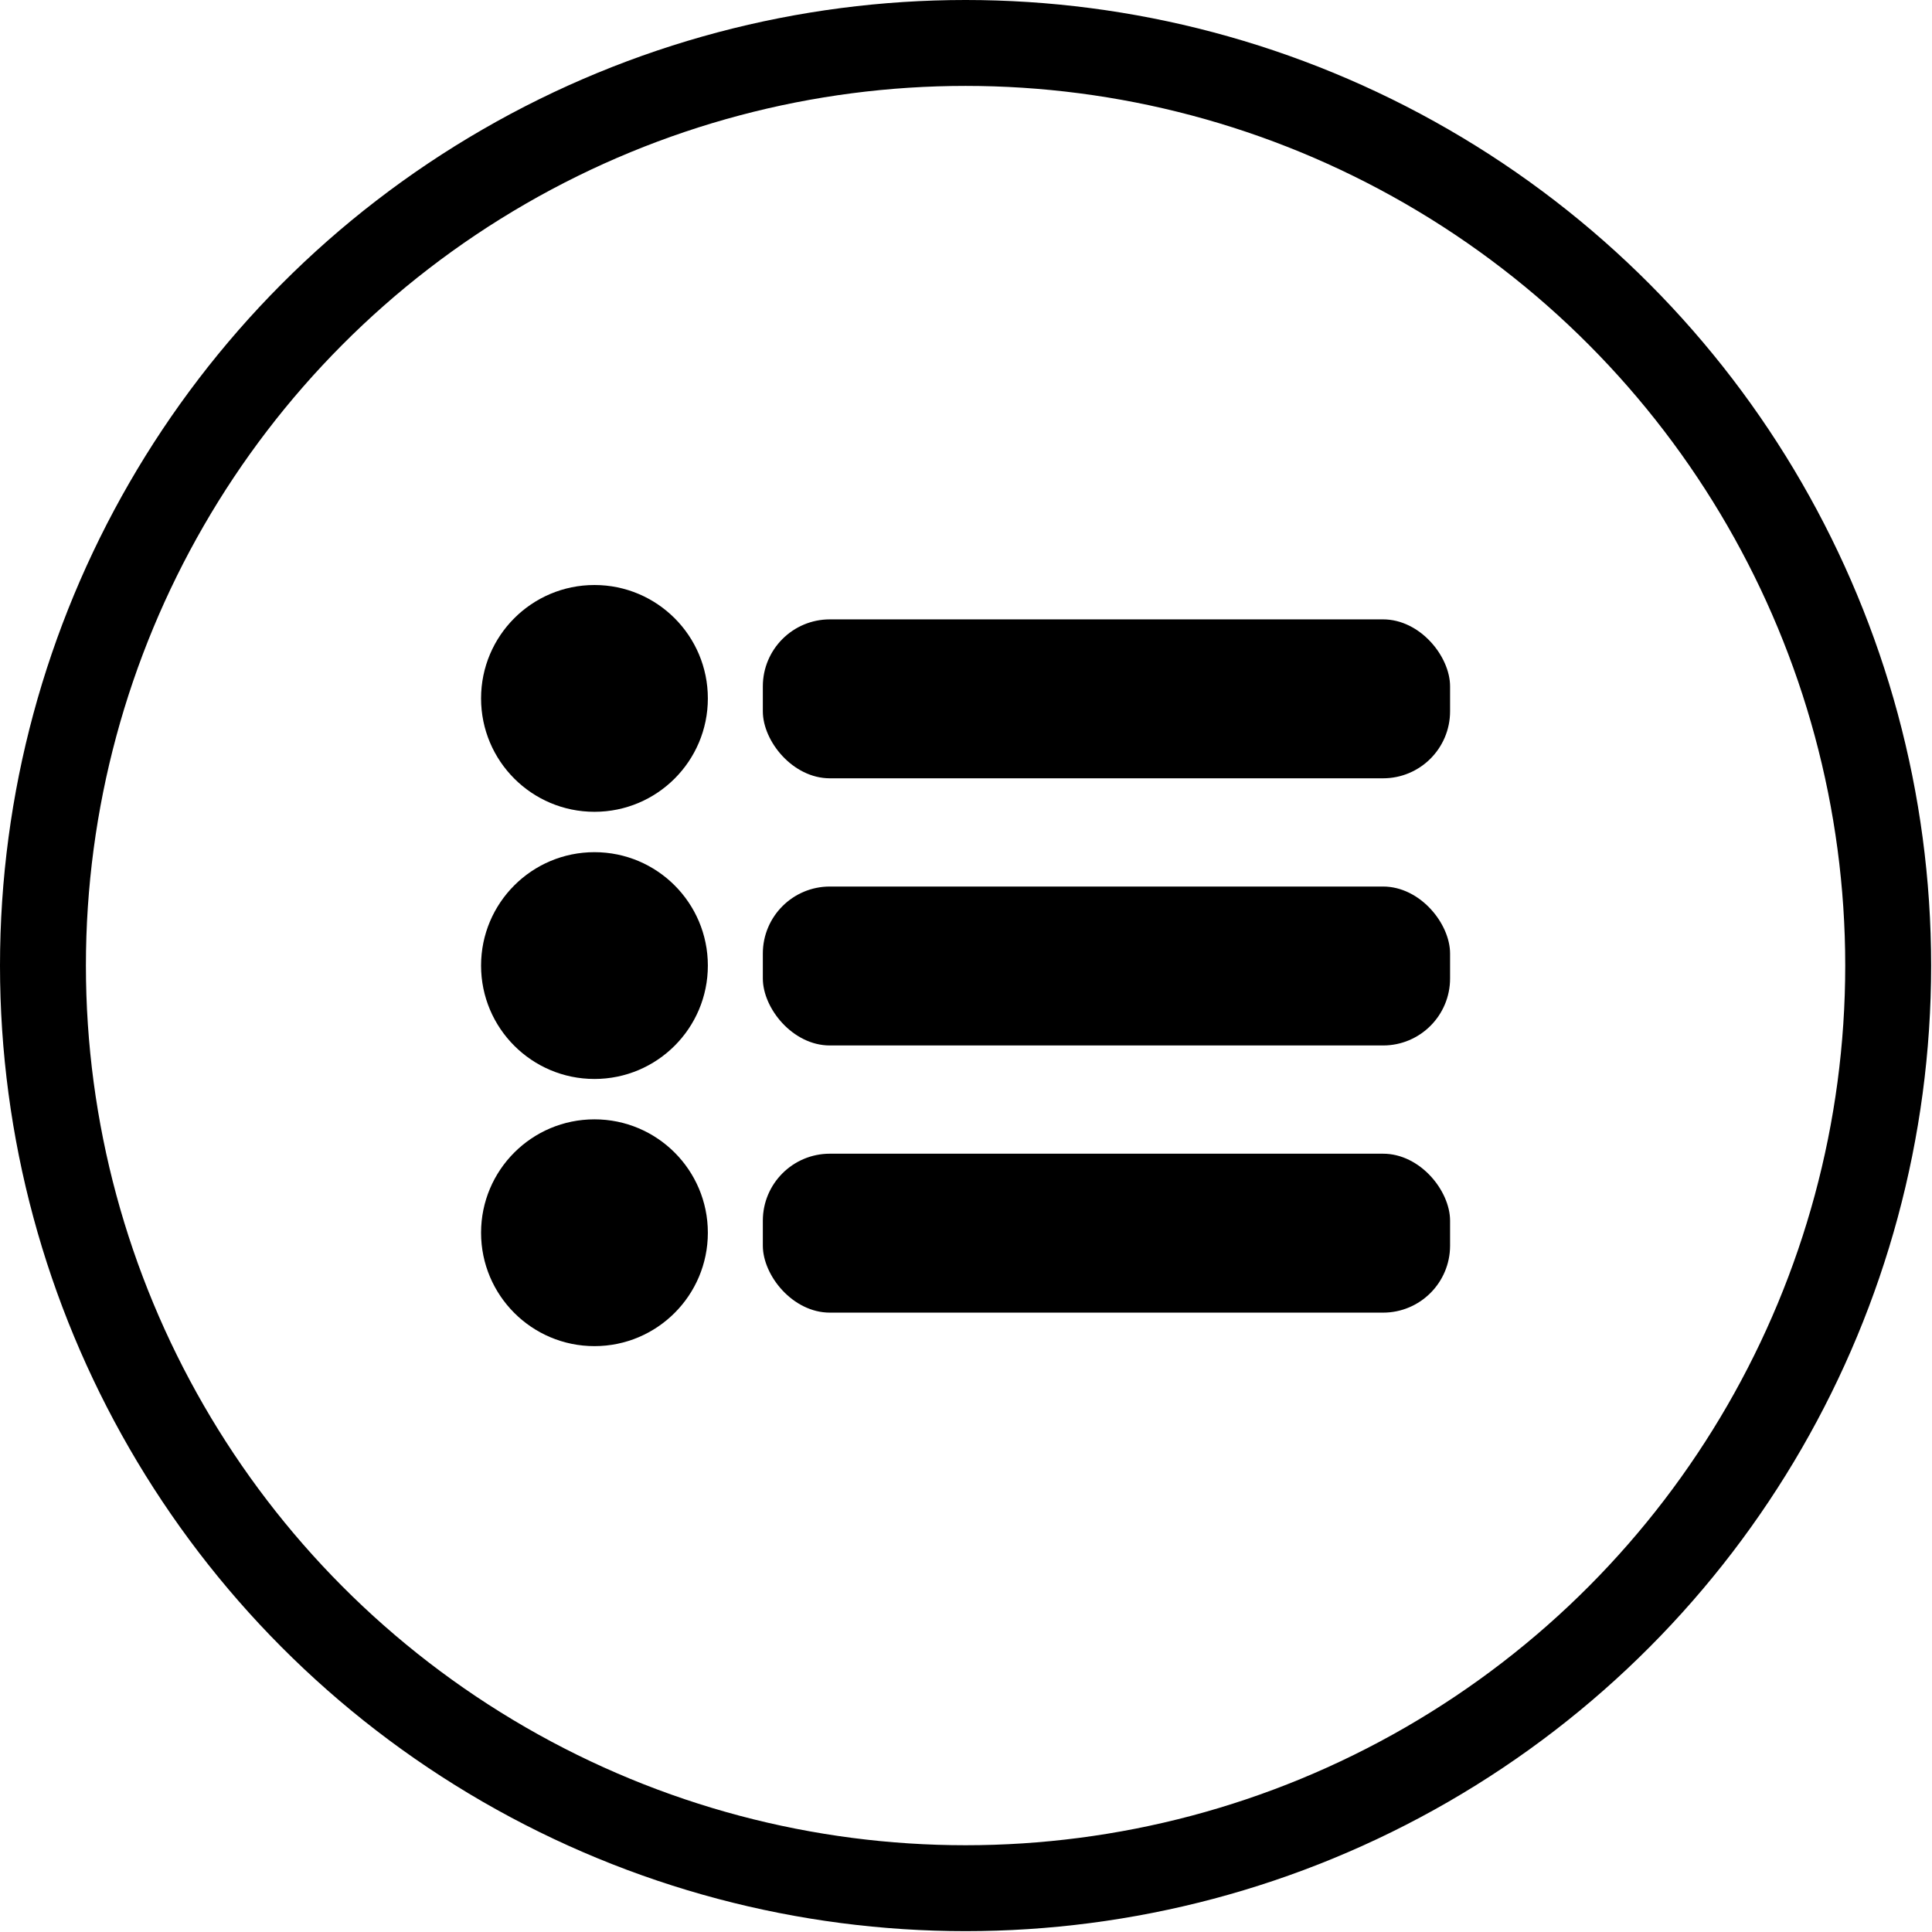
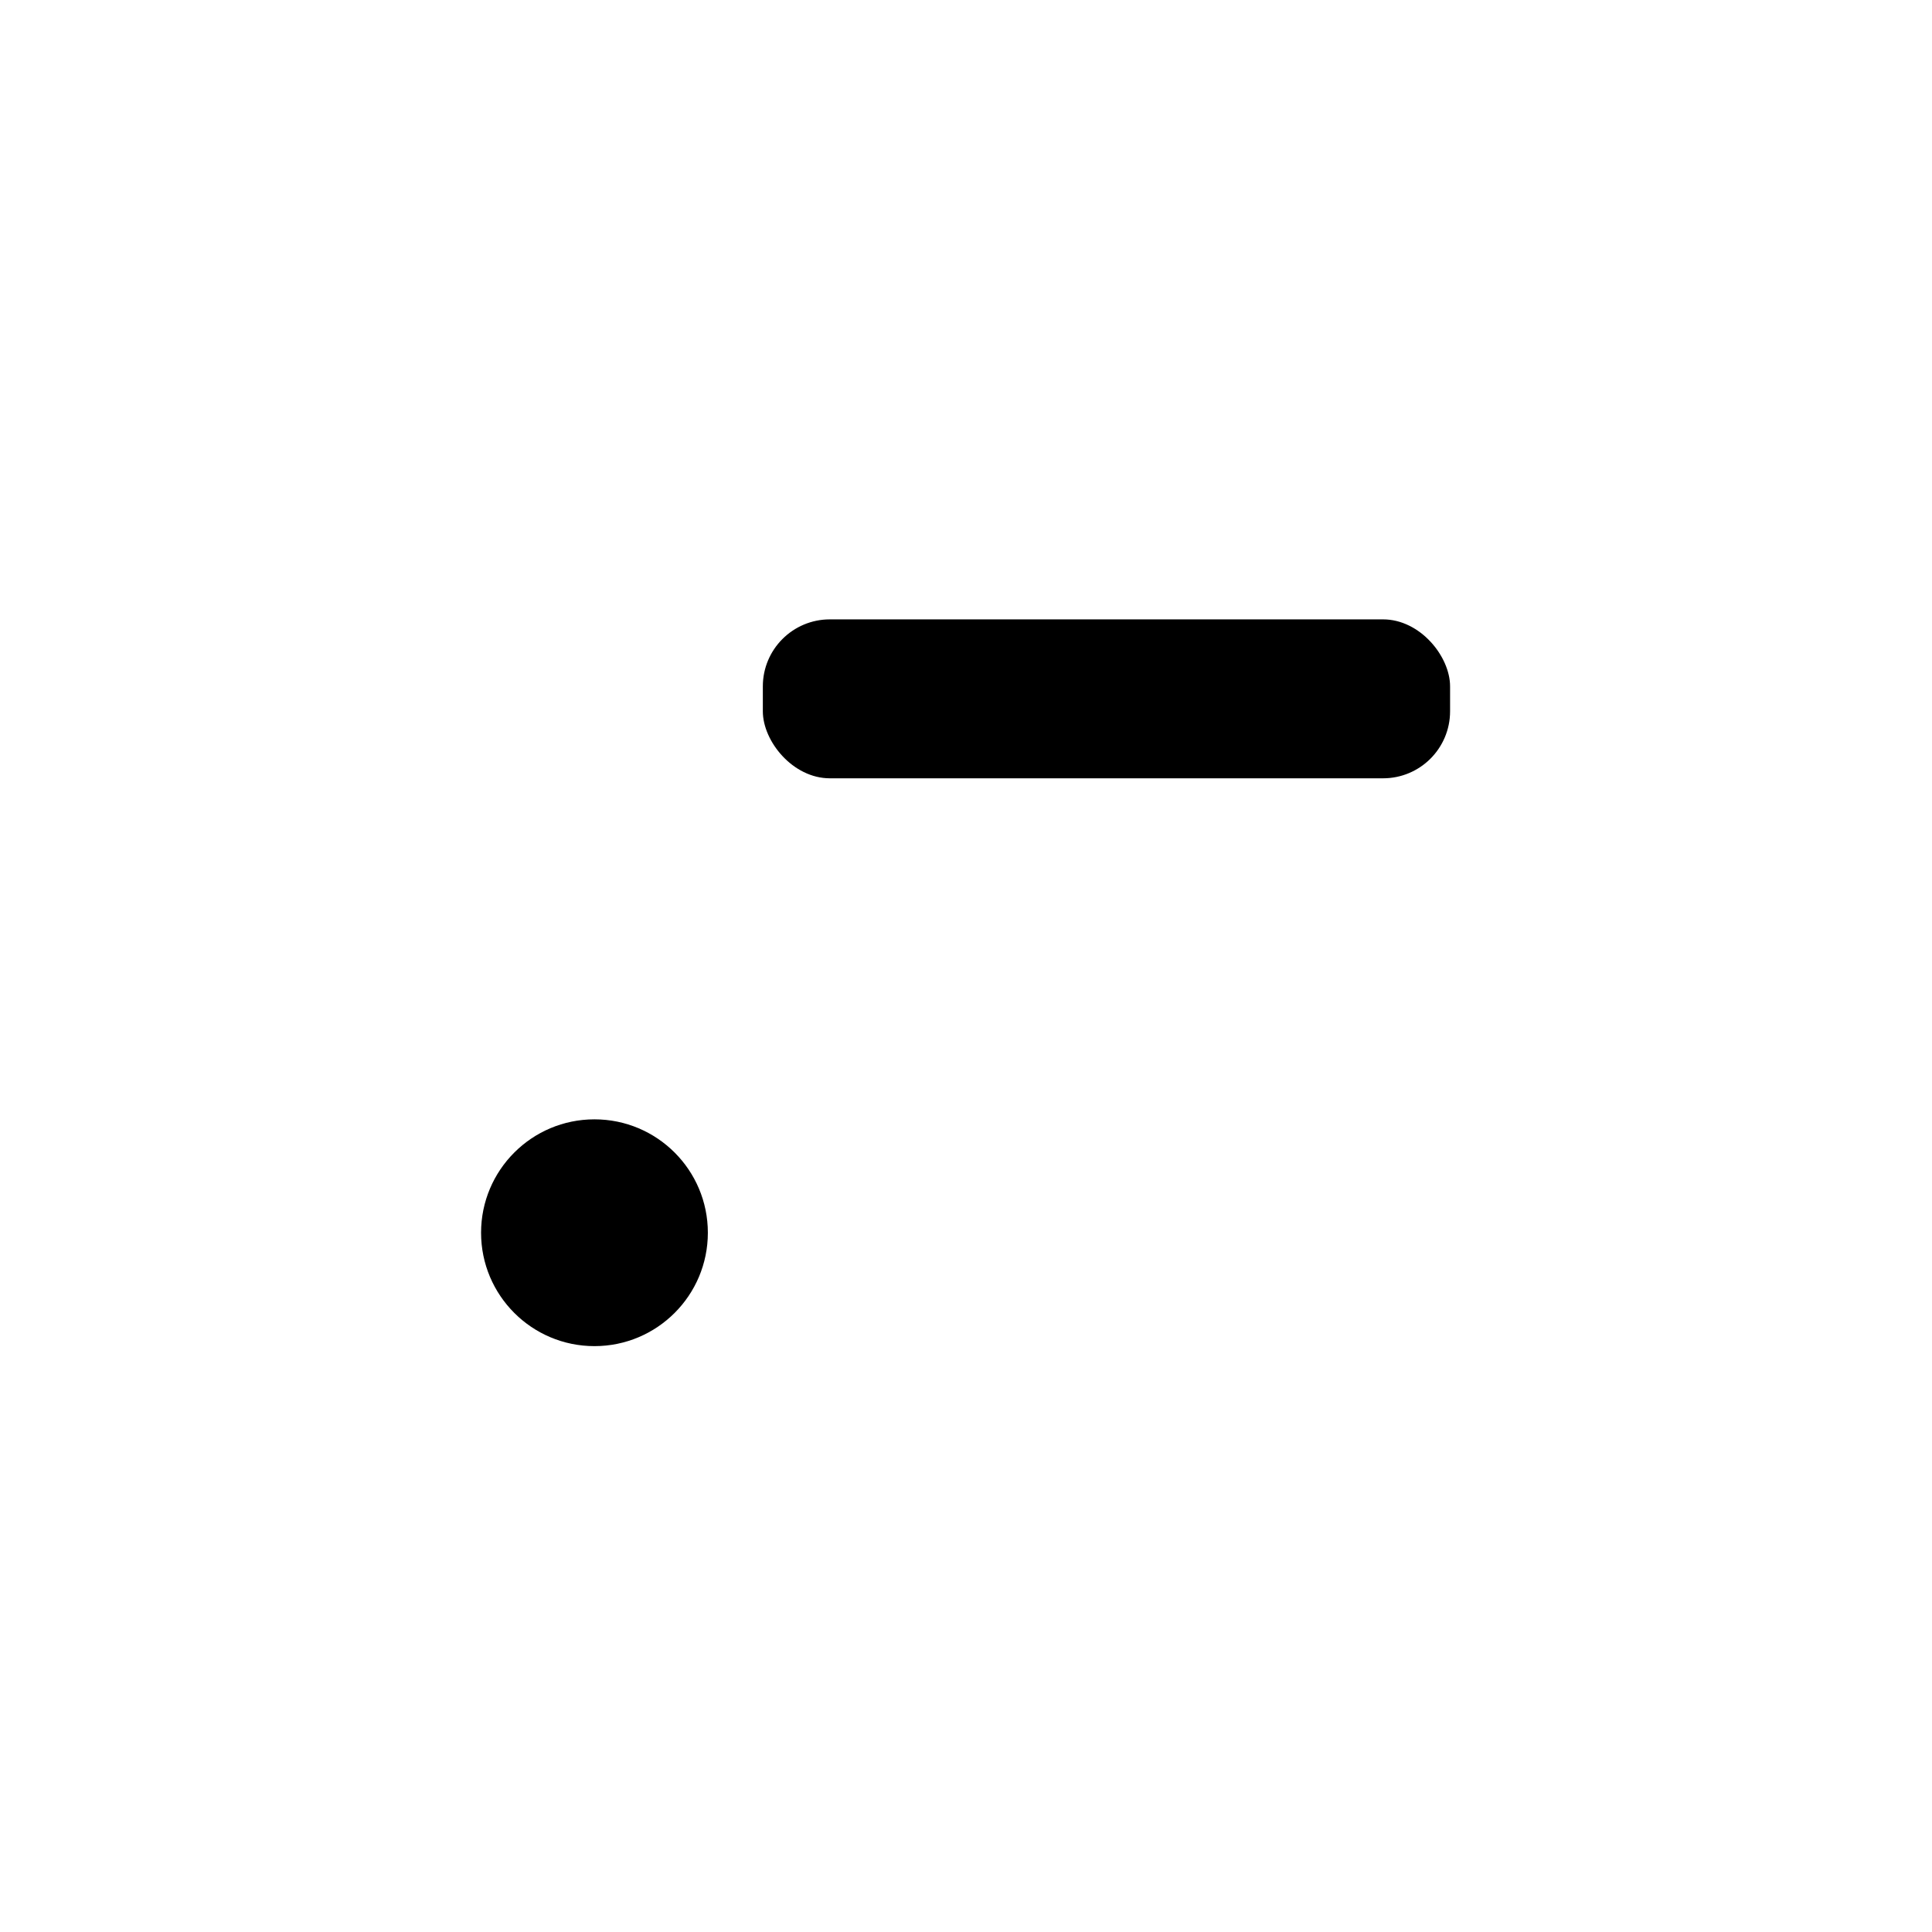
<svg xmlns="http://www.w3.org/2000/svg" id="Layer_2" data-name="Layer 2" viewBox="0 0 22.49 22.49">
  <defs>
    <style>
      .cls-1 {
        fill: none;
        stroke: #000;
        stroke-miterlimit: 10;
      }
    </style>
  </defs>
  <g id="Layer_1-2" data-name="Layer 1">
    <g>
-       <circle class="cls-1" cx="11.24" cy="11.24" r="10.74" />
      <g>
-         <circle cx="6.92" cy="8.13" r="1.32" />
        <rect x="8.88" y="7.21" width="8" height="1.85" rx=".78" ry=".78" />
-         <circle cx="6.92" cy="11.24" r="1.32" />
-         <rect x="8.88" y="10.32" width="8" height="1.85" rx=".78" ry=".78" />
        <circle cx="6.92" cy="14.35" r="1.32" />
-         <rect x="8.88" y="13.43" width="8" height="1.85" rx=".78" ry=".78" />
      </g>
    </g>
  </g>
</svg>